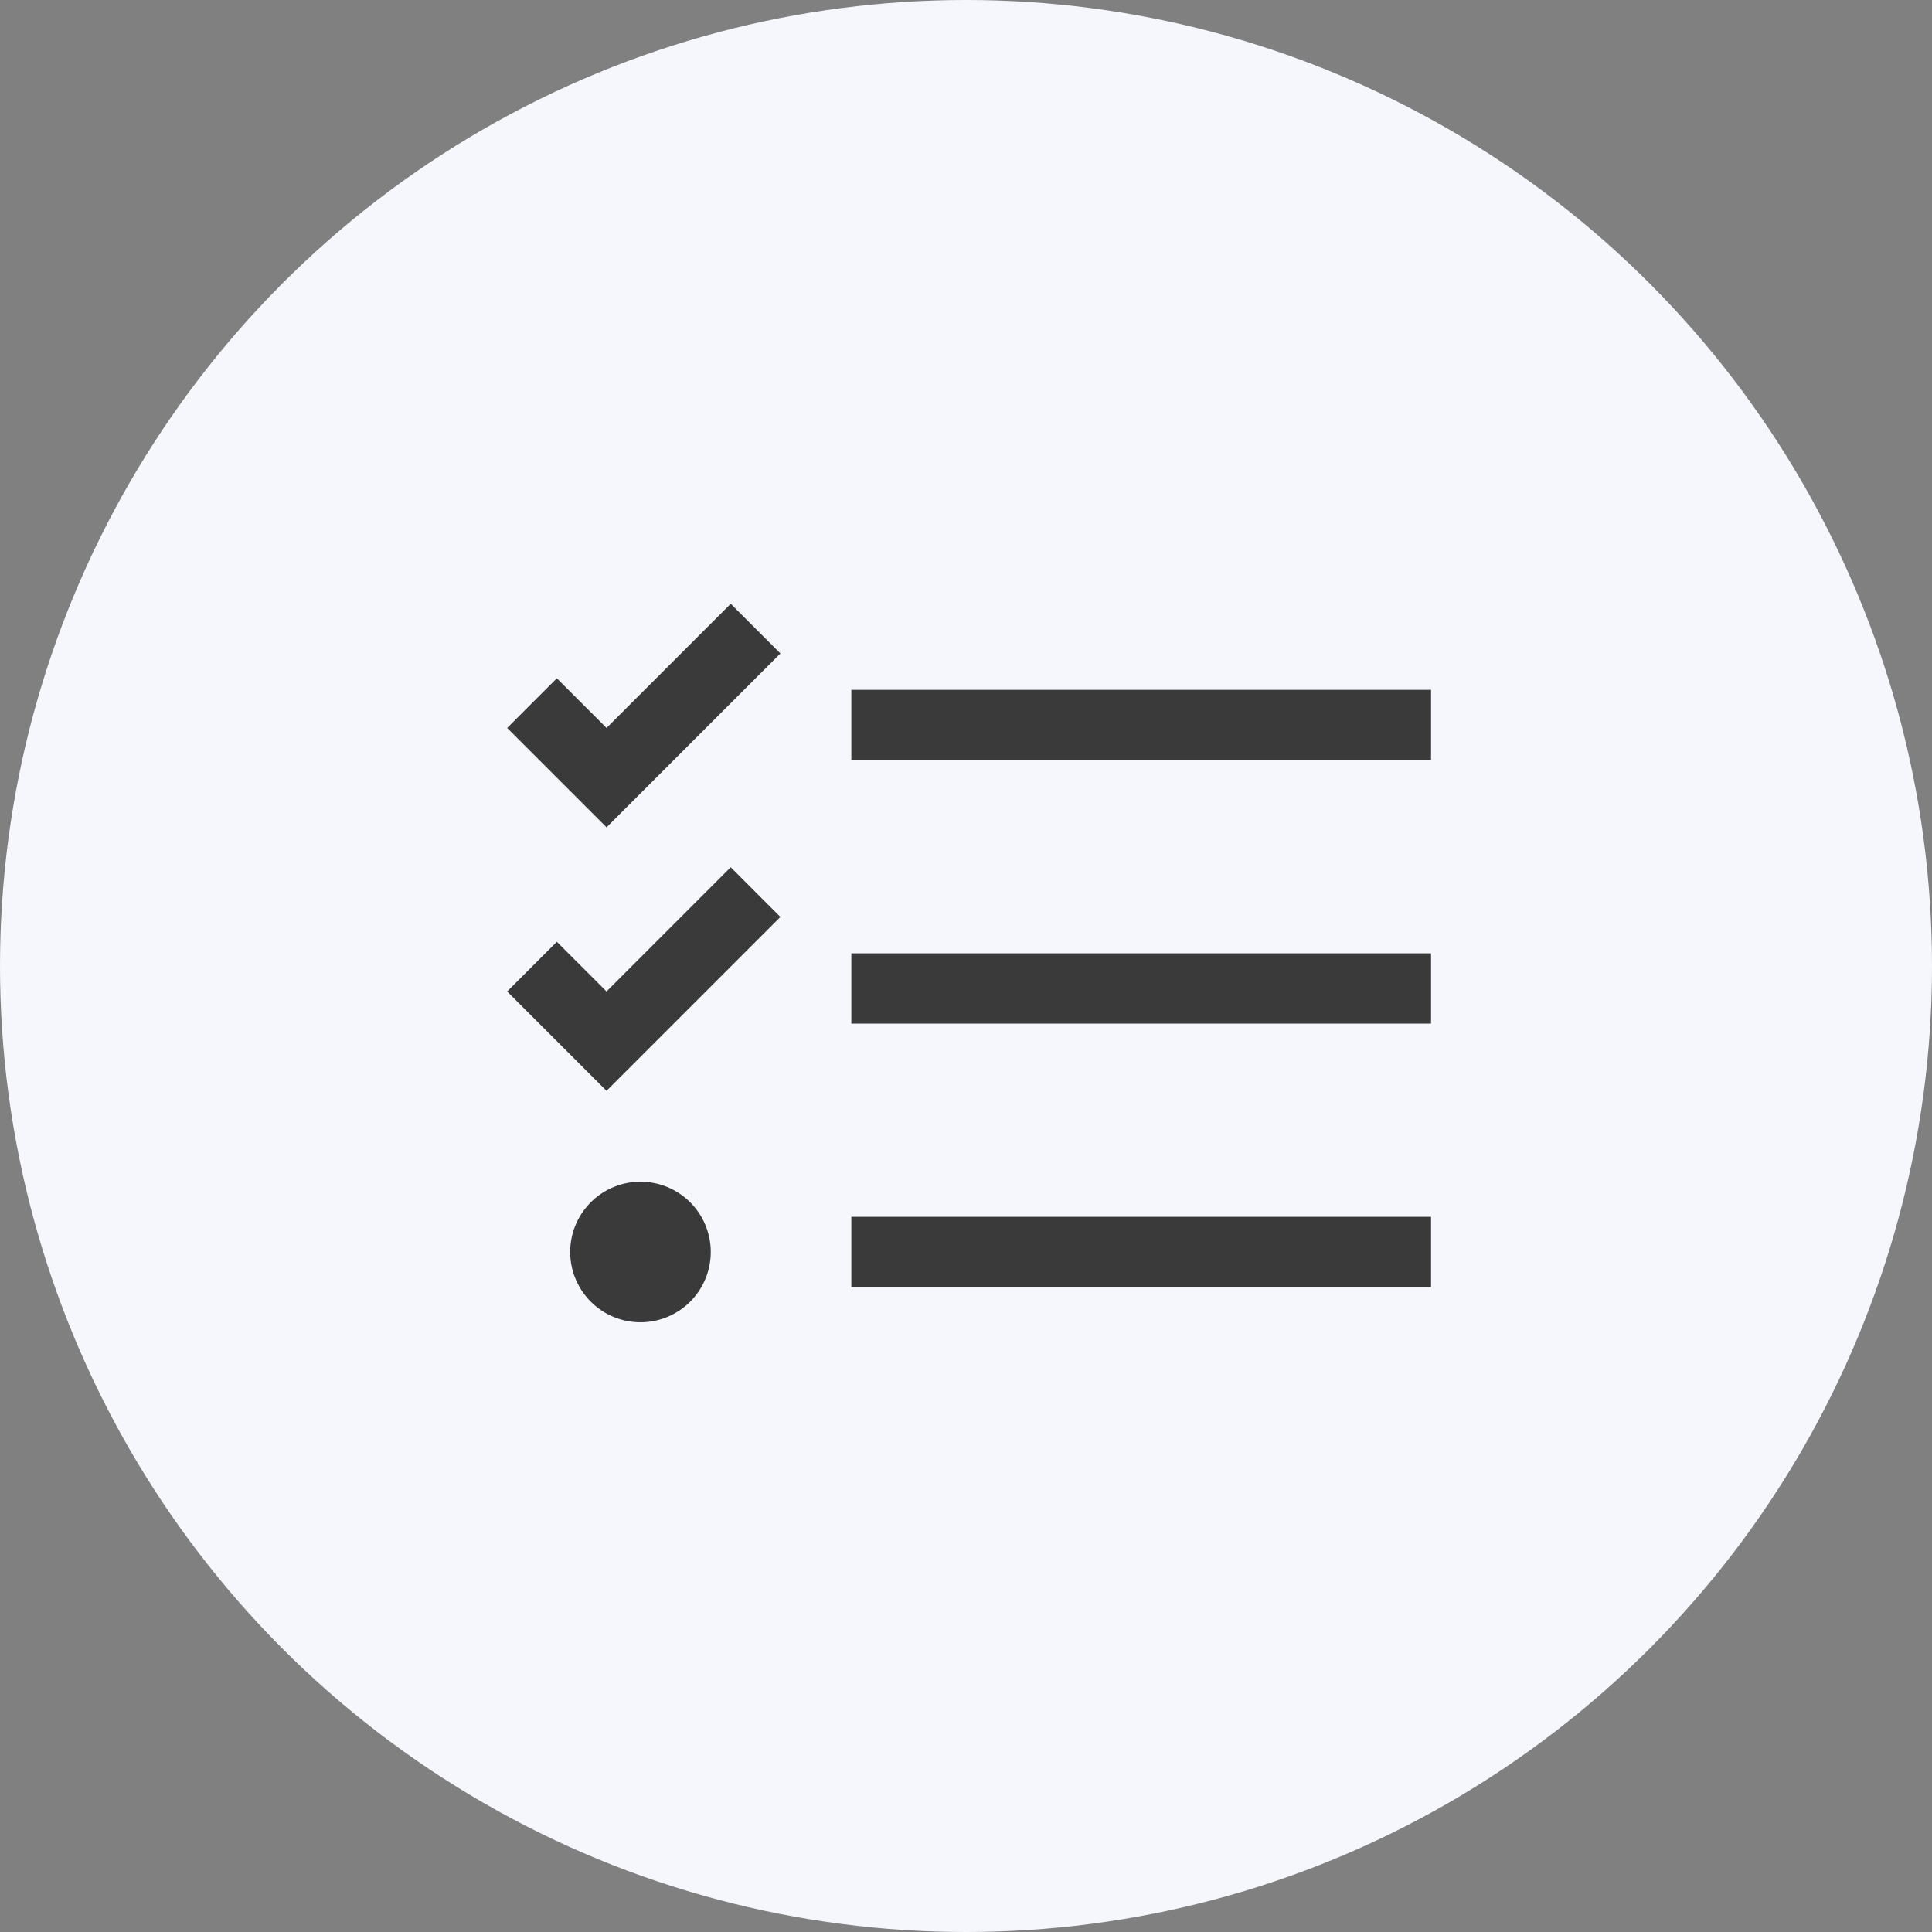
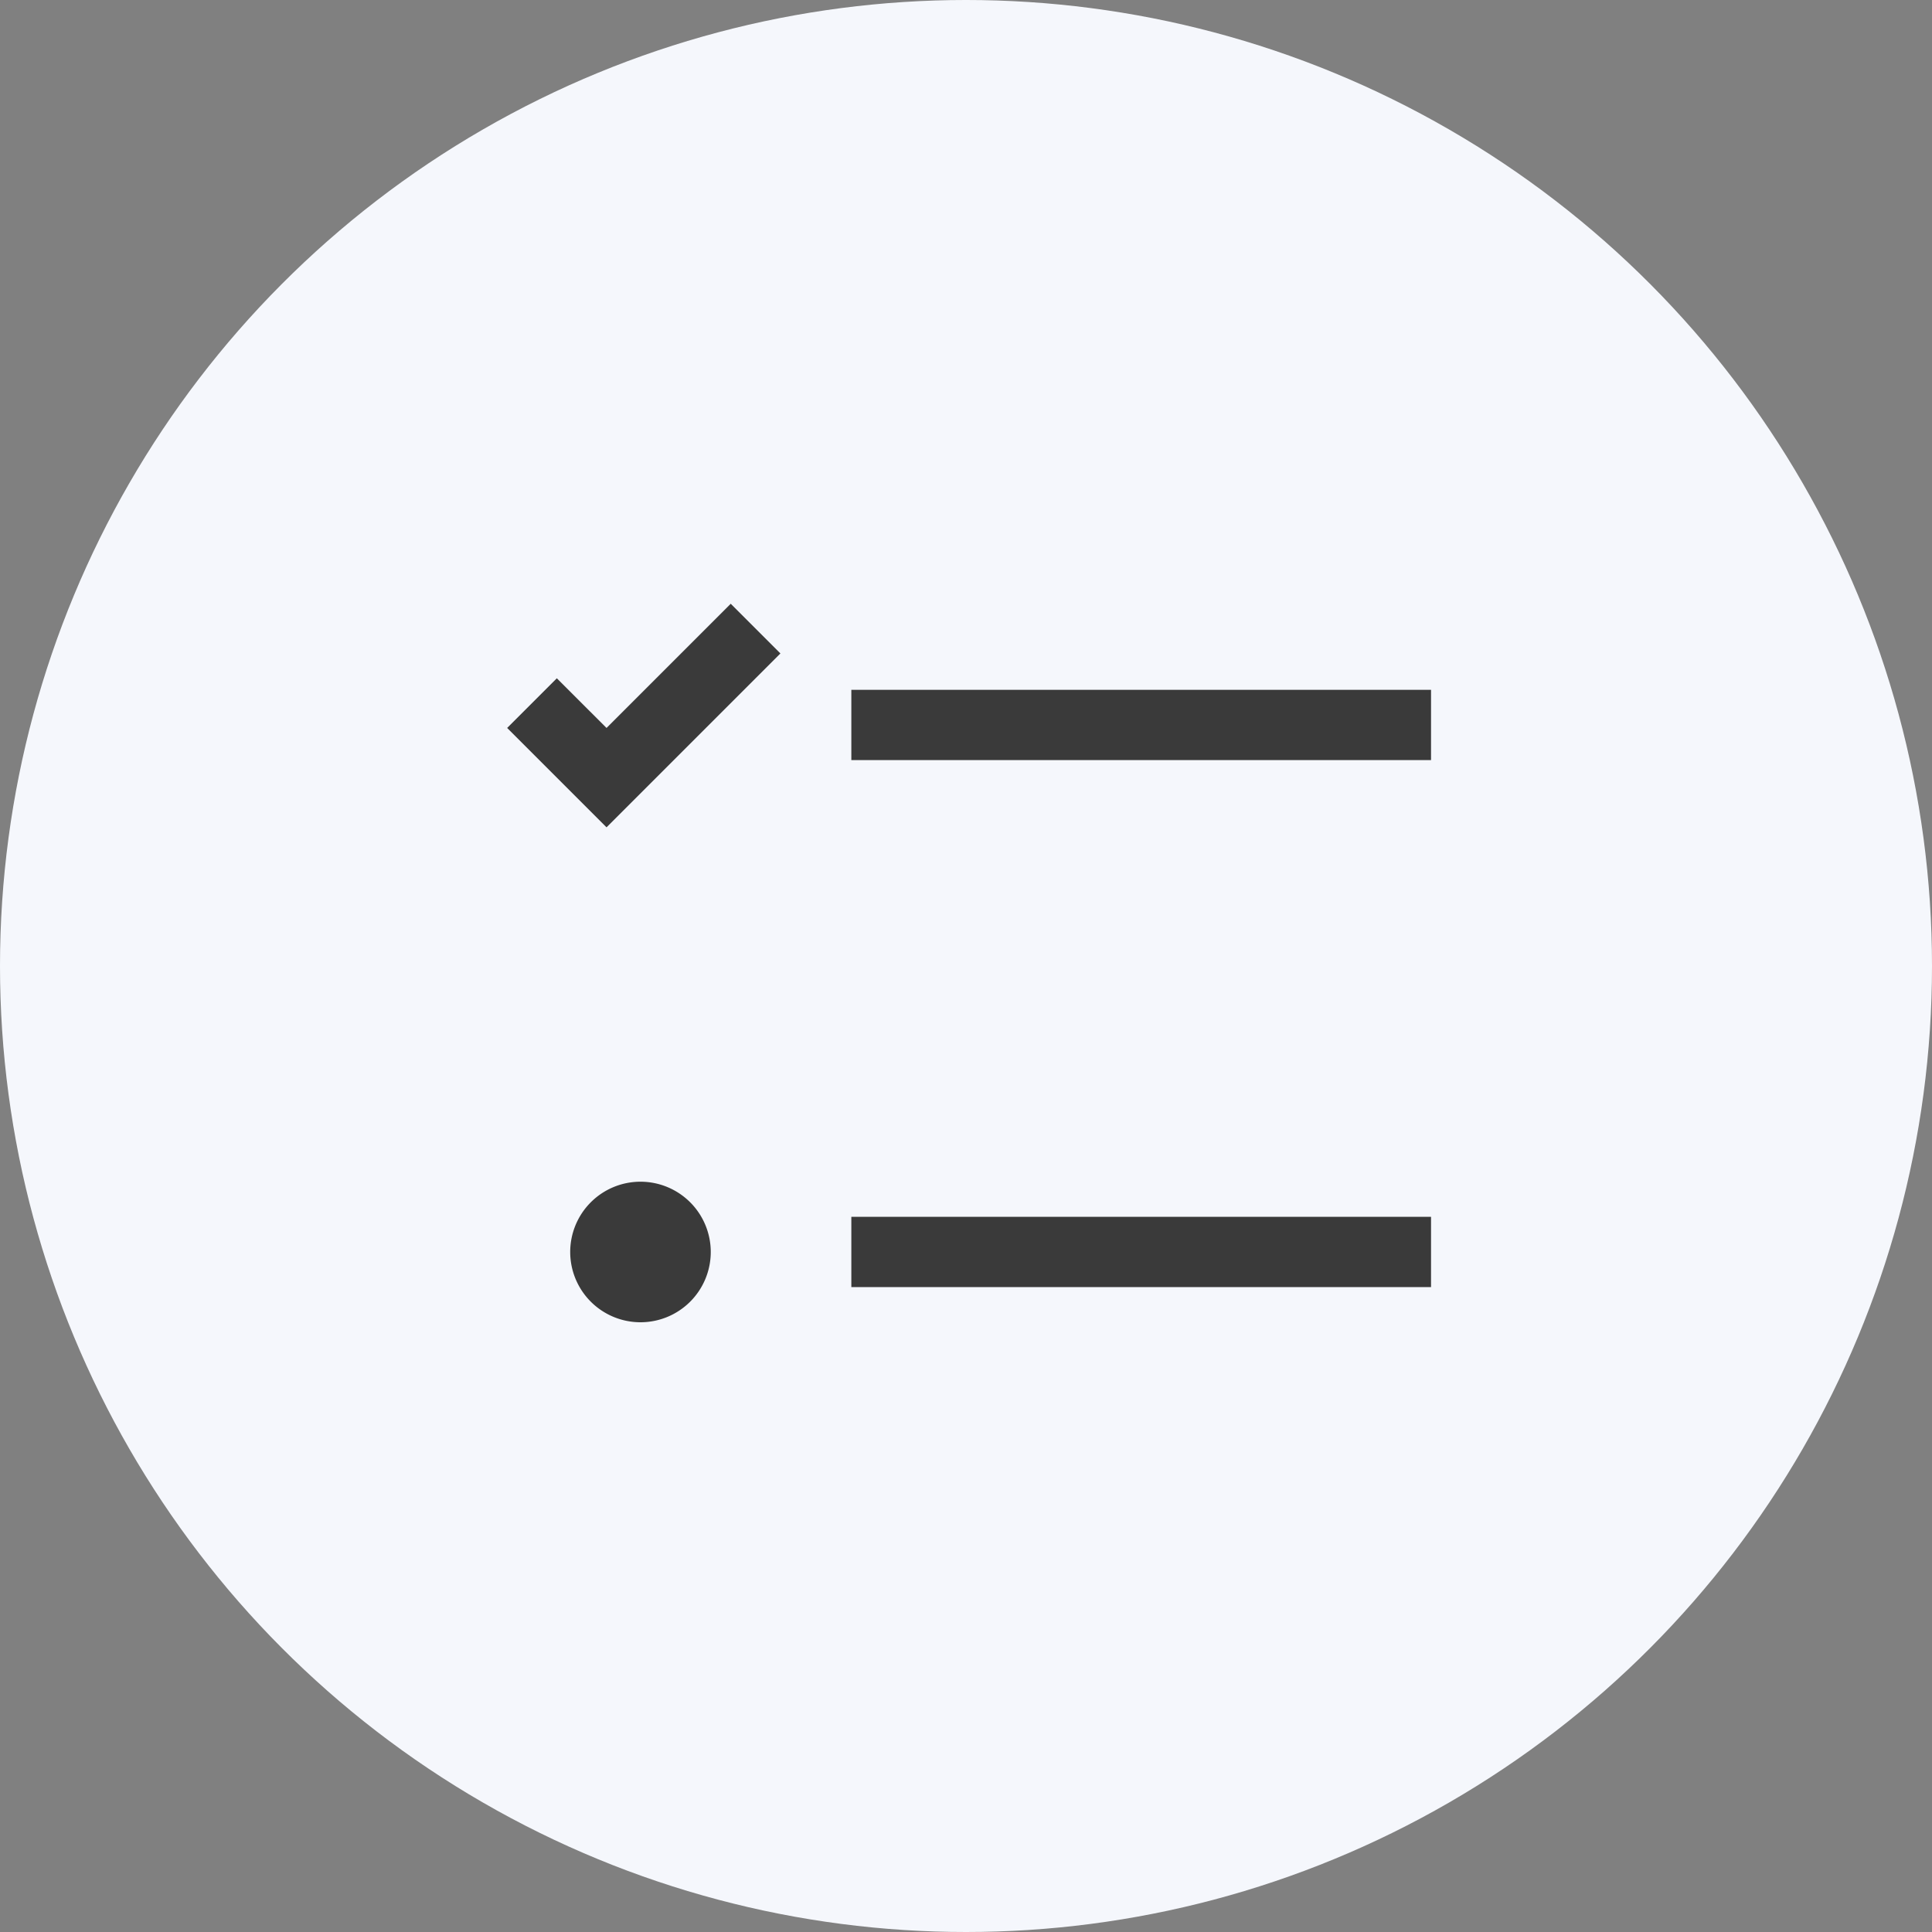
<svg xmlns="http://www.w3.org/2000/svg" width="80" height="80" viewBox="0 0 80 80">
  <rect x="0" y="0" width="80" height="80" fill="#808080" stroke="none" />
  <defs>
    <clipPath id="a">
      <rect width="38.257" height="29.751" fill="none" />
    </clipPath>
  </defs>
  <g transform="translate(-485 -1753)">
    <circle cx="40" cy="40" r="40" transform="translate(485 1753)" fill="#f5f7fc" />
    <g transform="translate(506 1778)">
      <rect width="24.004" height="2.91" transform="translate(14.252 3.564)" fill="#3a3a3a" />
-       <rect width="24.004" height="2.91" transform="translate(14.252 14.475)" fill="#3a3a3a" />
      <rect width="24.004" height="2.91" transform="translate(14.252 25.386)" fill="#3a3a3a" />
      <path d="M9.258,0,4.115,5.143,2.057,3.086,0,5.143,4.115,9.258l7.2-7.2Z" fill="#3a3a3a" />
-       <path d="M4.115,20.143,2.057,18.086,0,20.143l4.114,4.115,7.2-7.2L9.258,15Z" transform="translate(0 -4.089)" fill="#3a3a3a" />
      <g transform="translate(0 0)">
        <g clip-path="url(#a)">
          <path d="M6.5,32.9a2.91,2.91,0,1,0,2.91,2.91A2.91,2.91,0,0,0,6.5,32.9" transform="translate(-0.979 -8.968)" fill="#3a3a3a" />
        </g>
      </g>
    </g>
  </g>
</svg>